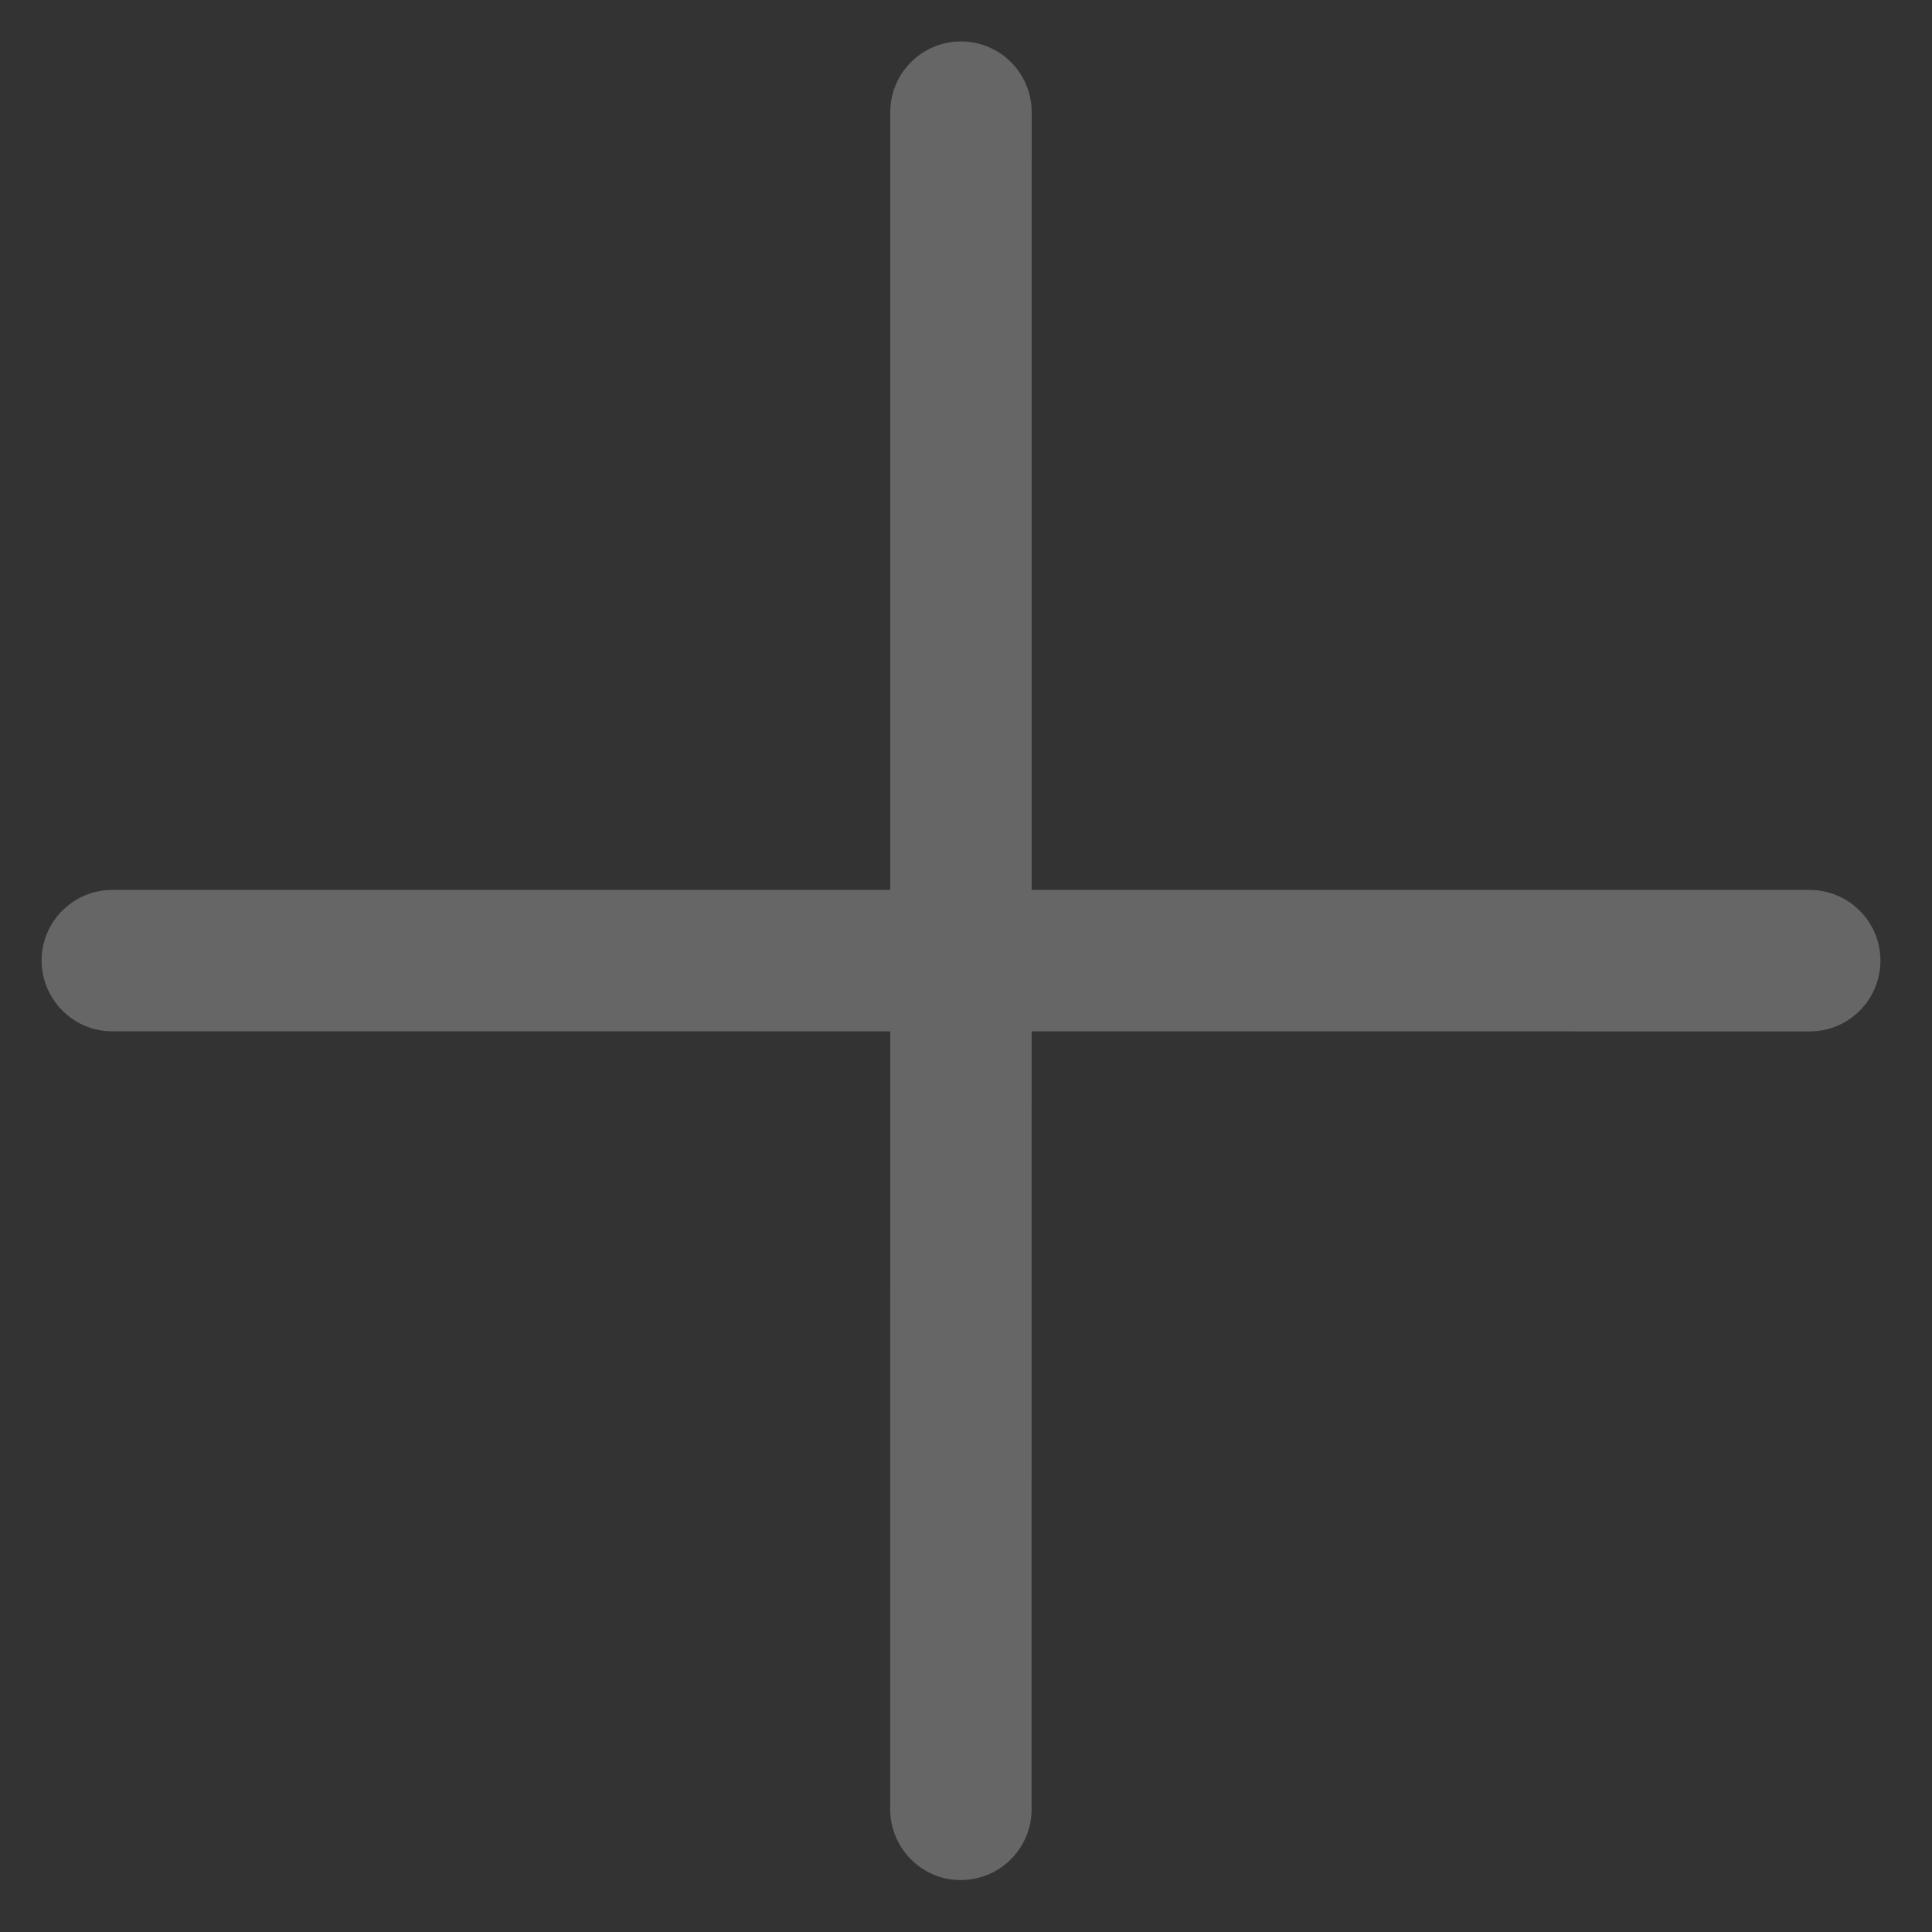
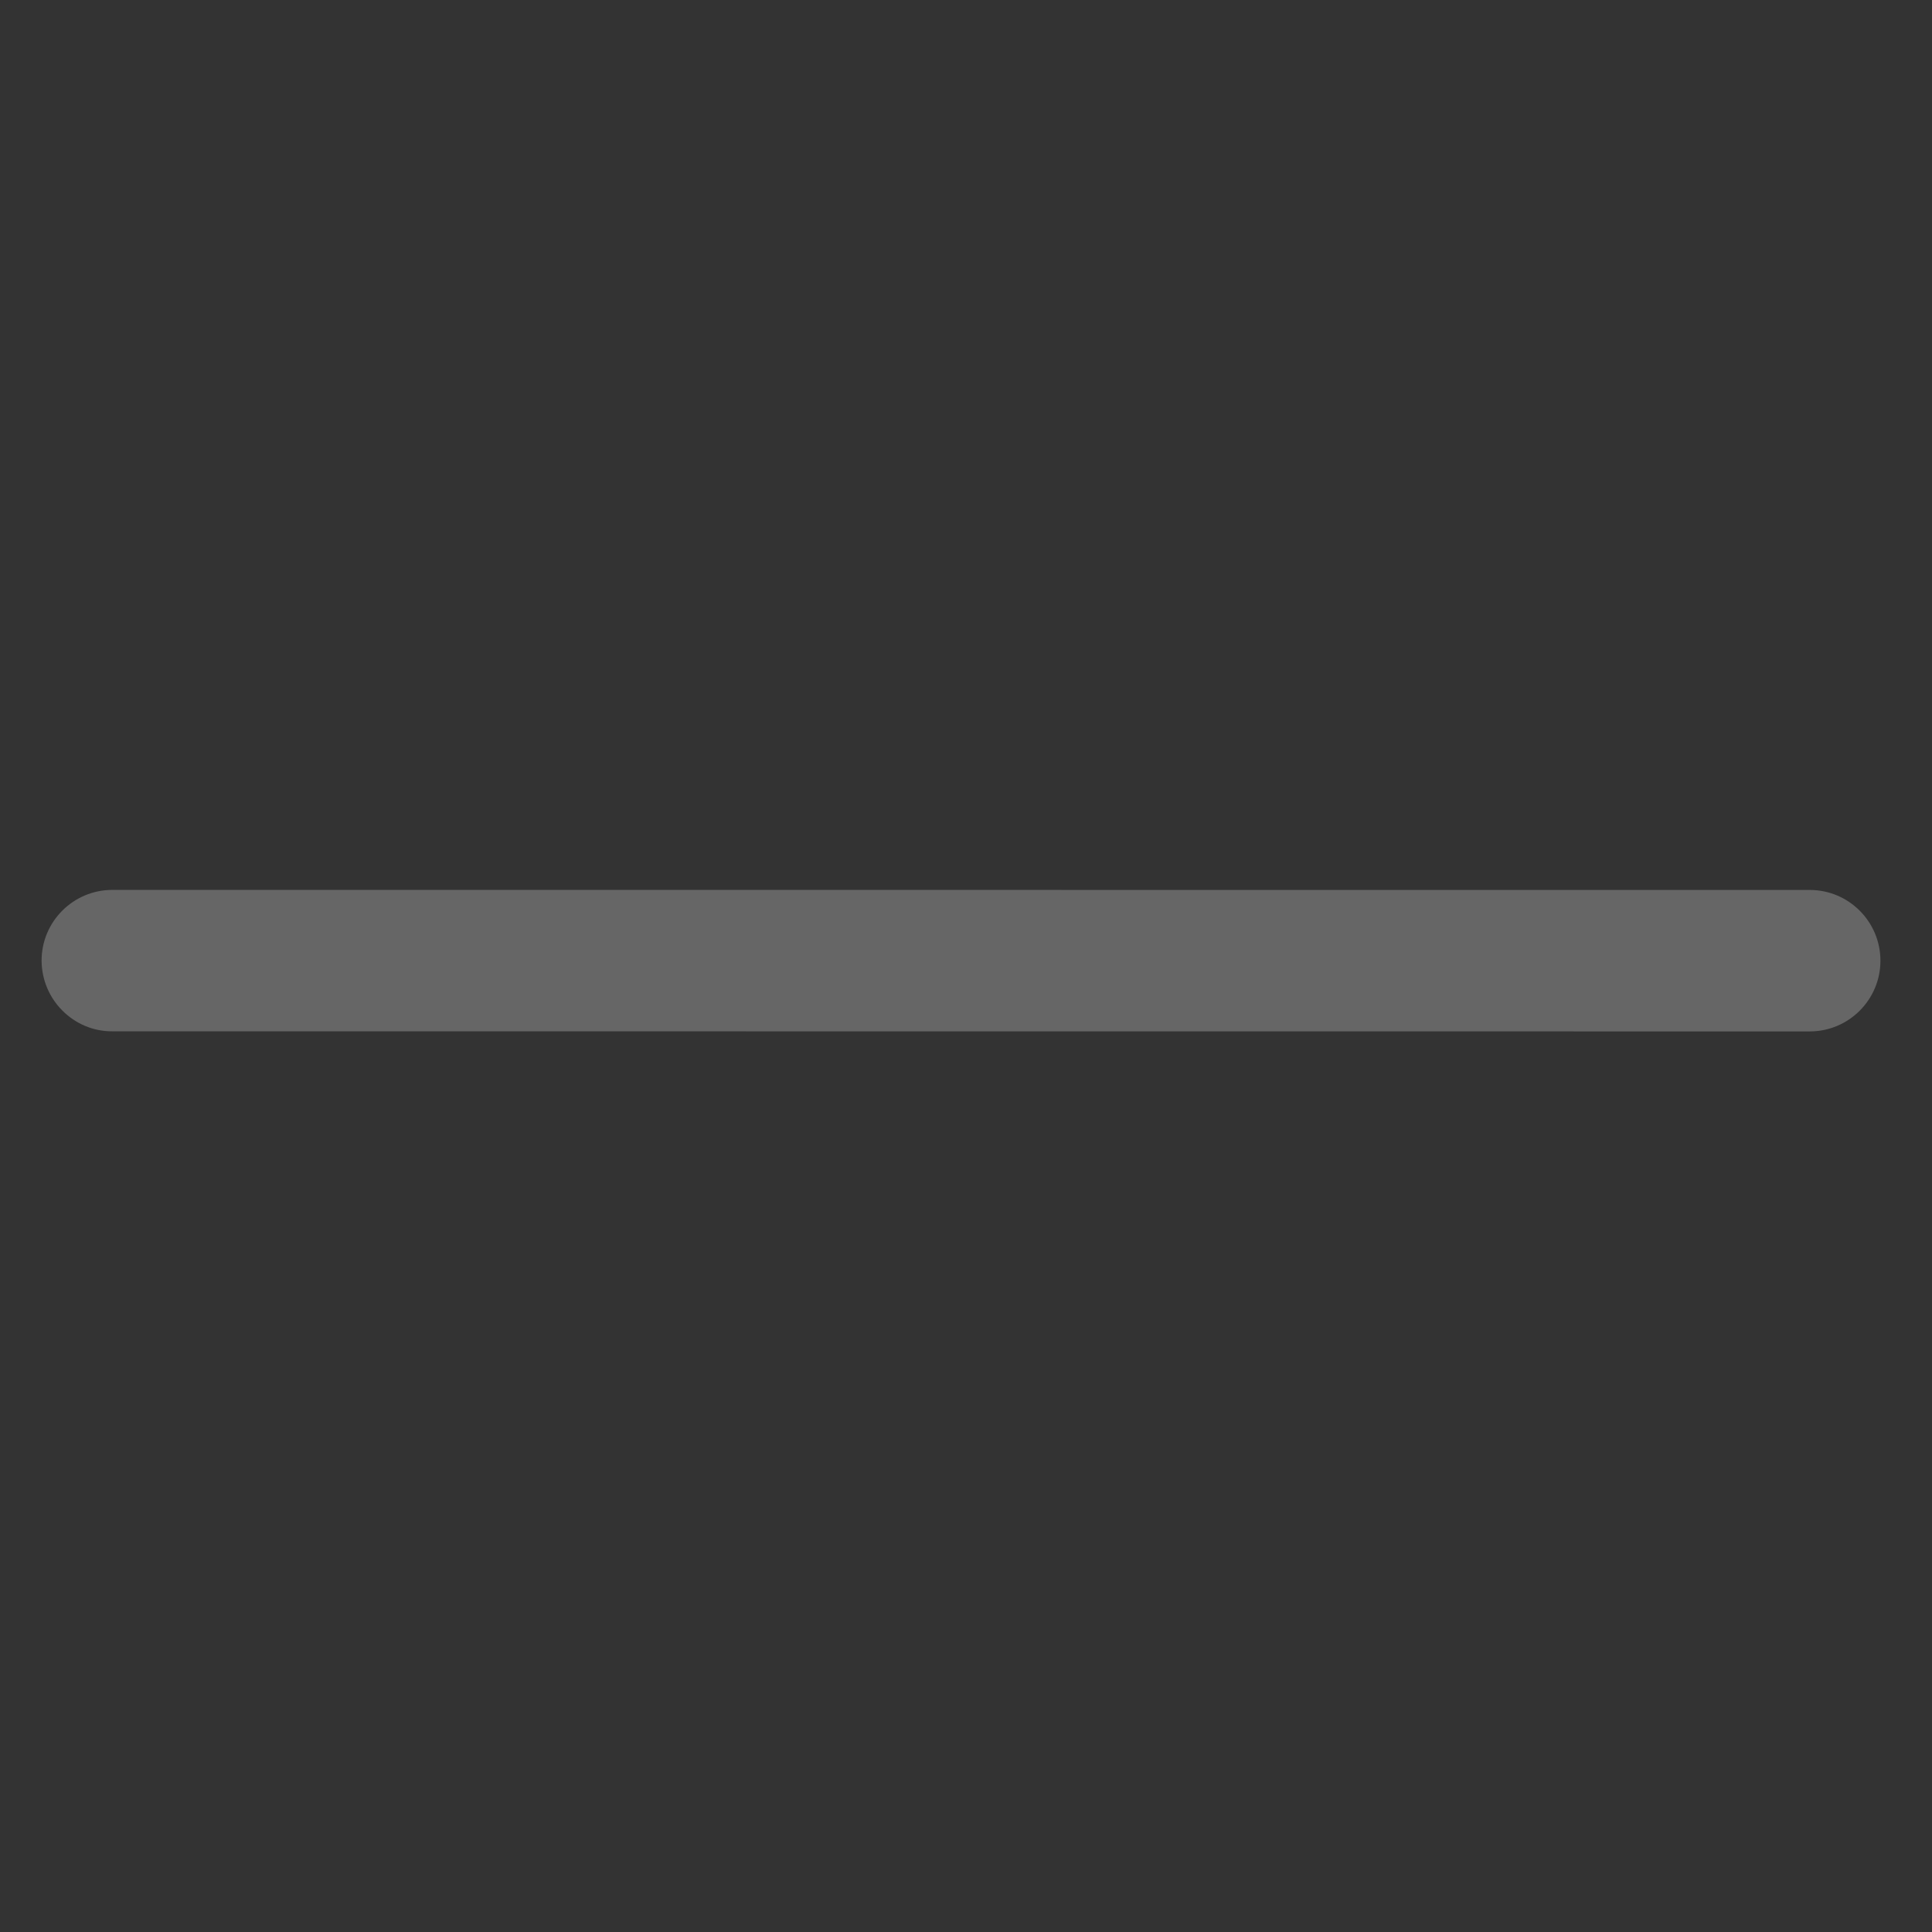
<svg xmlns="http://www.w3.org/2000/svg" width="36" height="36" viewBox="0 0 36 36" fill="none">
  <rect x="0" y="0" width="36" height="36" fill="#333333" stroke="none" />
  <g opacity="0.25">
-     <path d="M16.974 34.646C16.736 34.408 16.589 34.078 16.587 33.715L16.589 2.089C16.589 1.362 17.179 0.772 17.906 0.772C18.633 0.772 19.224 1.362 19.224 2.089L19.222 33.715C19.222 34.441 18.631 35.032 17.904 35.032C17.541 35.034 17.213 34.885 16.974 34.646Z" fill="white" />
    <path d="M1.163 18.831C0.924 18.593 0.777 18.263 0.775 17.899C0.775 17.172 1.366 16.582 2.093 16.582L33.722 16.583C34.449 16.583 35.039 17.174 35.039 17.901C35.039 18.628 34.449 19.219 33.722 19.219L2.093 19.217C1.729 19.219 1.401 19.07 1.163 18.831Z" fill="white" />
  </g>
</svg>